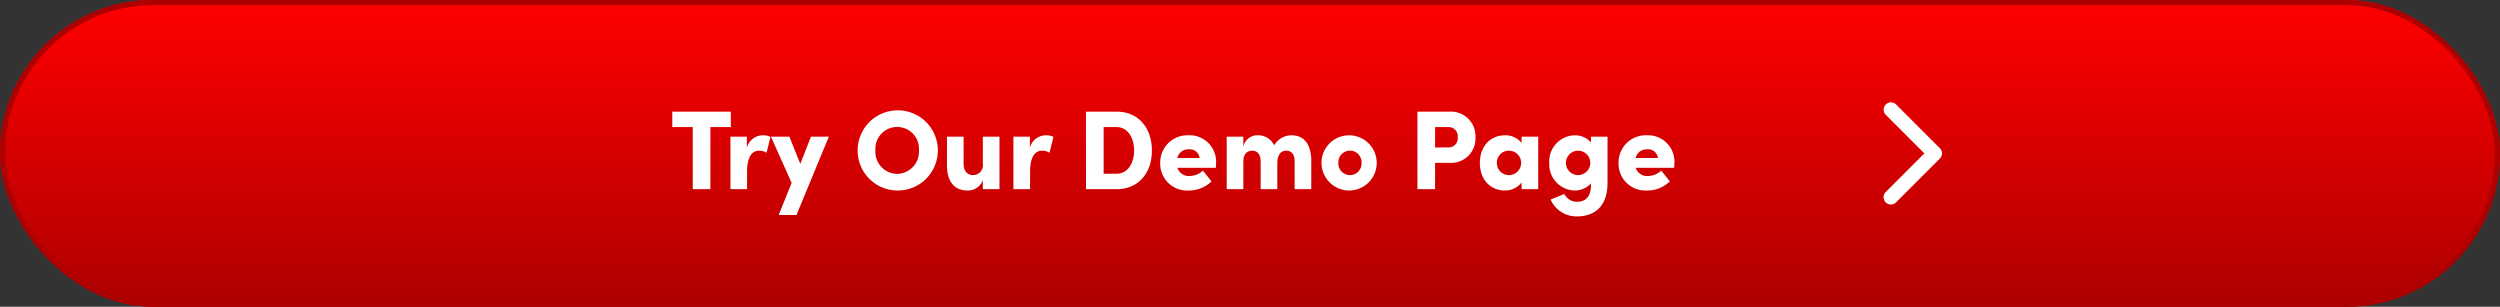
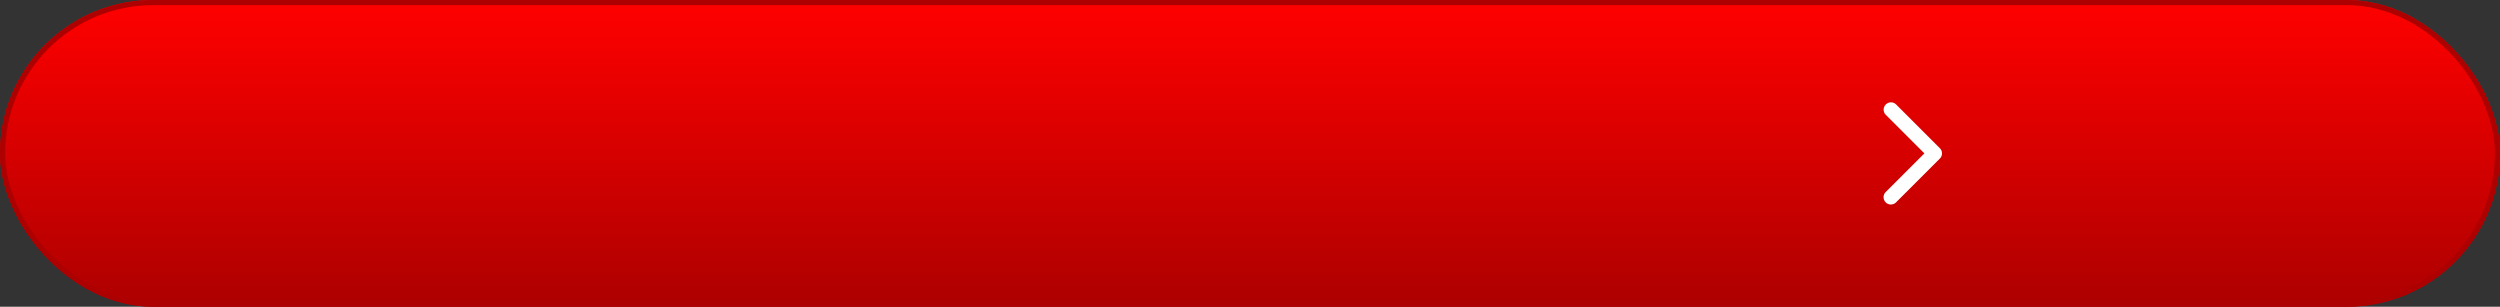
<svg xmlns="http://www.w3.org/2000/svg" width="489" height="60" viewBox="0 0 489 60">
  <rect x="0" y="0" width="489" height="60" fill="#333333" stroke="none" />
  <defs>
    <linearGradient id="linear-gradient" x1="0.5" x2="0.5" y2="1" gradientUnits="objectBoundingBox">
      <stop offset="0" stop-color="red" />
      <stop offset="1" stop-color="#ad0000" />
    </linearGradient>
  </defs>
  <g id="Group_1243" data-name="Group 1243" transform="translate(952 -2188)">
    <g id="Rectangle_778" data-name="Rectangle 778" transform="translate(-952 2188)" stroke="#ad0000" stroke-width="1" fill="url(#linear-gradient)">
      <rect width="489" height="60" rx="30" stroke="none" />
      <rect x="0.5" y="0.5" width="488" height="59" rx="29.5" fill="none" />
    </g>
-     <path id="Path_800" data-name="Path 800" d="M22.358,6.842V9.856h4V22h3.454V9.856h4V6.842Zm17.666,4.62a3.265,3.265,0,0,0-3.08,2.442V11.726H33.732V22h3.256V18.59c0-3.036,1.056-4.114,2.332-4.114a2.714,2.714,0,0,1,1.474.4l.77-3.1A3.326,3.326,0,0,0,40.024,11.462Zm7.37,5.588L45.26,11.726H41.652L45.7,20.768,43.17,27.06h3.476l6.336-15.334h-3.5Zm18.964,5.214a7.844,7.844,0,1,0-7.744-7.854A7.817,7.817,0,0,0,66.358,22.264Zm-.022-3.256a4.308,4.308,0,0,1-4.246-4.6,4.268,4.268,0,1,1,8.514,0A4.339,4.339,0,0,1,66.336,19.008ZM83.1,17.072a1.917,1.917,0,0,1-1.98,2.178c-.836,0-1.782-.594-1.782-2.178V11.726H76.082V17.27c0,3.146,1.342,4.994,4.07,4.994A3.087,3.087,0,0,0,83.1,20.24V22h3.256V11.726H83.1Zm12.276-5.61A3.265,3.265,0,0,0,92.3,13.9V11.726H89.084V22H92.34V18.59c0-3.036,1.056-4.114,2.332-4.114a2.714,2.714,0,0,1,1.474.4l.77-3.1A3.326,3.326,0,0,0,95.376,11.462Zm7.9-4.62V22h5.984c4.378,0,6.908-3.256,6.908-7.546,0-4.312-2.53-7.612-6.908-7.612Zm3.454,12.144V9.856h2.53c2.266,0,3.432,2.222,3.432,4.6,0,2.354-1.166,4.532-3.432,4.532Zm22-2.332a5.17,5.17,0,0,0-5.412-5.192,5.328,5.328,0,0,0-5.522,5.434,5.247,5.247,0,0,0,5.544,5.368,6.294,6.294,0,0,0,4.488-1.782l-1.672-2.112a3.9,3.9,0,0,1-2.6,1.056,2.323,2.323,0,0,1-2.4-1.606h7.524C128.706,17.314,128.728,16.94,128.728,16.654Zm-7.59-.748a2.177,2.177,0,0,1,2.244-1.694,1.913,1.913,0,0,1,2.112,1.694Zm22.308-4.444a3.938,3.938,0,0,0-3.366,1.958,3.447,3.447,0,0,0-3.256-1.958,2.774,2.774,0,0,0-2.772,2.266v-2H130.8V22h3.256V16.632c0-1.716.9-2.156,1.782-2.156.814,0,1.606.572,1.606,2.156V22H140.7V16.984c0-1.8.748-2.508,1.76-2.508.836,0,1.628.506,1.628,2.09V22h3.256V16.478C147.34,13.332,146.02,11.462,143.446,11.462Zm11.462,10.8a5.4,5.4,0,1,0-5.566-5.39A5.426,5.426,0,0,0,154.908,22.264Zm0-3.014a2.263,2.263,0,0,1-2.266-2.376,2.27,2.27,0,1,1,4.532,0A2.263,2.263,0,0,1,154.908,19.25Zm13.2-12.408V22h3.454V16.852h2.794a4.765,4.765,0,0,0,5.1-4.994,4.792,4.792,0,0,0-5.1-5.016Zm3.454,7V9.856h2.662a1.781,1.781,0,0,1,1.76,2,1.768,1.768,0,0,1-1.782,1.98Zm16.918-.88a4.043,4.043,0,0,0-3.212-1.5c-2.926,0-4.95,2.178-4.95,5.412,0,3.212,2.024,5.39,4.906,5.39A4.058,4.058,0,0,0,188.48,20.7V22h3.256V11.726H188.48Zm-2.464,6.292a2.352,2.352,0,0,1-2.376-2.376,2.326,2.326,0,0,1,2.354-2.4,2.387,2.387,0,0,1,.022,4.774Zm16.038-6.4a4.21,4.21,0,0,0-3.19-1.386,5.1,5.1,0,0,0-4.972,5.39,5.12,5.12,0,0,0,4.972,5.412,4.233,4.233,0,0,0,3.19-1.408v.308c0,2.354-1.078,3.3-2.772,3.3a2.747,2.747,0,0,1-2.442-1.518l-2.684,1.078a5.513,5.513,0,0,0,5.126,3.3c3.718,0,6.006-2.2,6.006-6.556V11.726h-3.234Zm-2.486,6.4a2.387,2.387,0,1,1,2.354-2.4A2.428,2.428,0,0,1,199.568,19.25Zm18.81-2.6a5.17,5.17,0,0,0-5.412-5.192,5.328,5.328,0,0,0-5.522,5.434,5.247,5.247,0,0,0,5.544,5.368,6.294,6.294,0,0,0,4.488-1.782L215.8,18.37a3.9,3.9,0,0,1-2.6,1.056,2.323,2.323,0,0,1-2.4-1.606h7.524C218.356,17.314,218.378,16.94,218.378,16.654Zm-7.59-.748a2.177,2.177,0,0,1,2.244-1.694,1.913,1.913,0,0,1,2.112,1.694Z" transform="translate(-842.858 2203)" fill="#fff" />
    <path id="Path_467" data-name="Path 467" d="M16.072,5.48a1.428,1.428,0,0,1,0,2.022L8.511,15.061l7.562,7.559a1.43,1.43,0,0,1-2.022,2.022l-8.57-8.57a1.428,1.428,0,0,1,0-2.022l8.57-8.57a1.428,1.428,0,0,1,2.022,0Z" transform="translate(-567.082 2233.062) rotate(180)" fill="#fff" fill-rule="evenodd" />
  </g>
</svg>